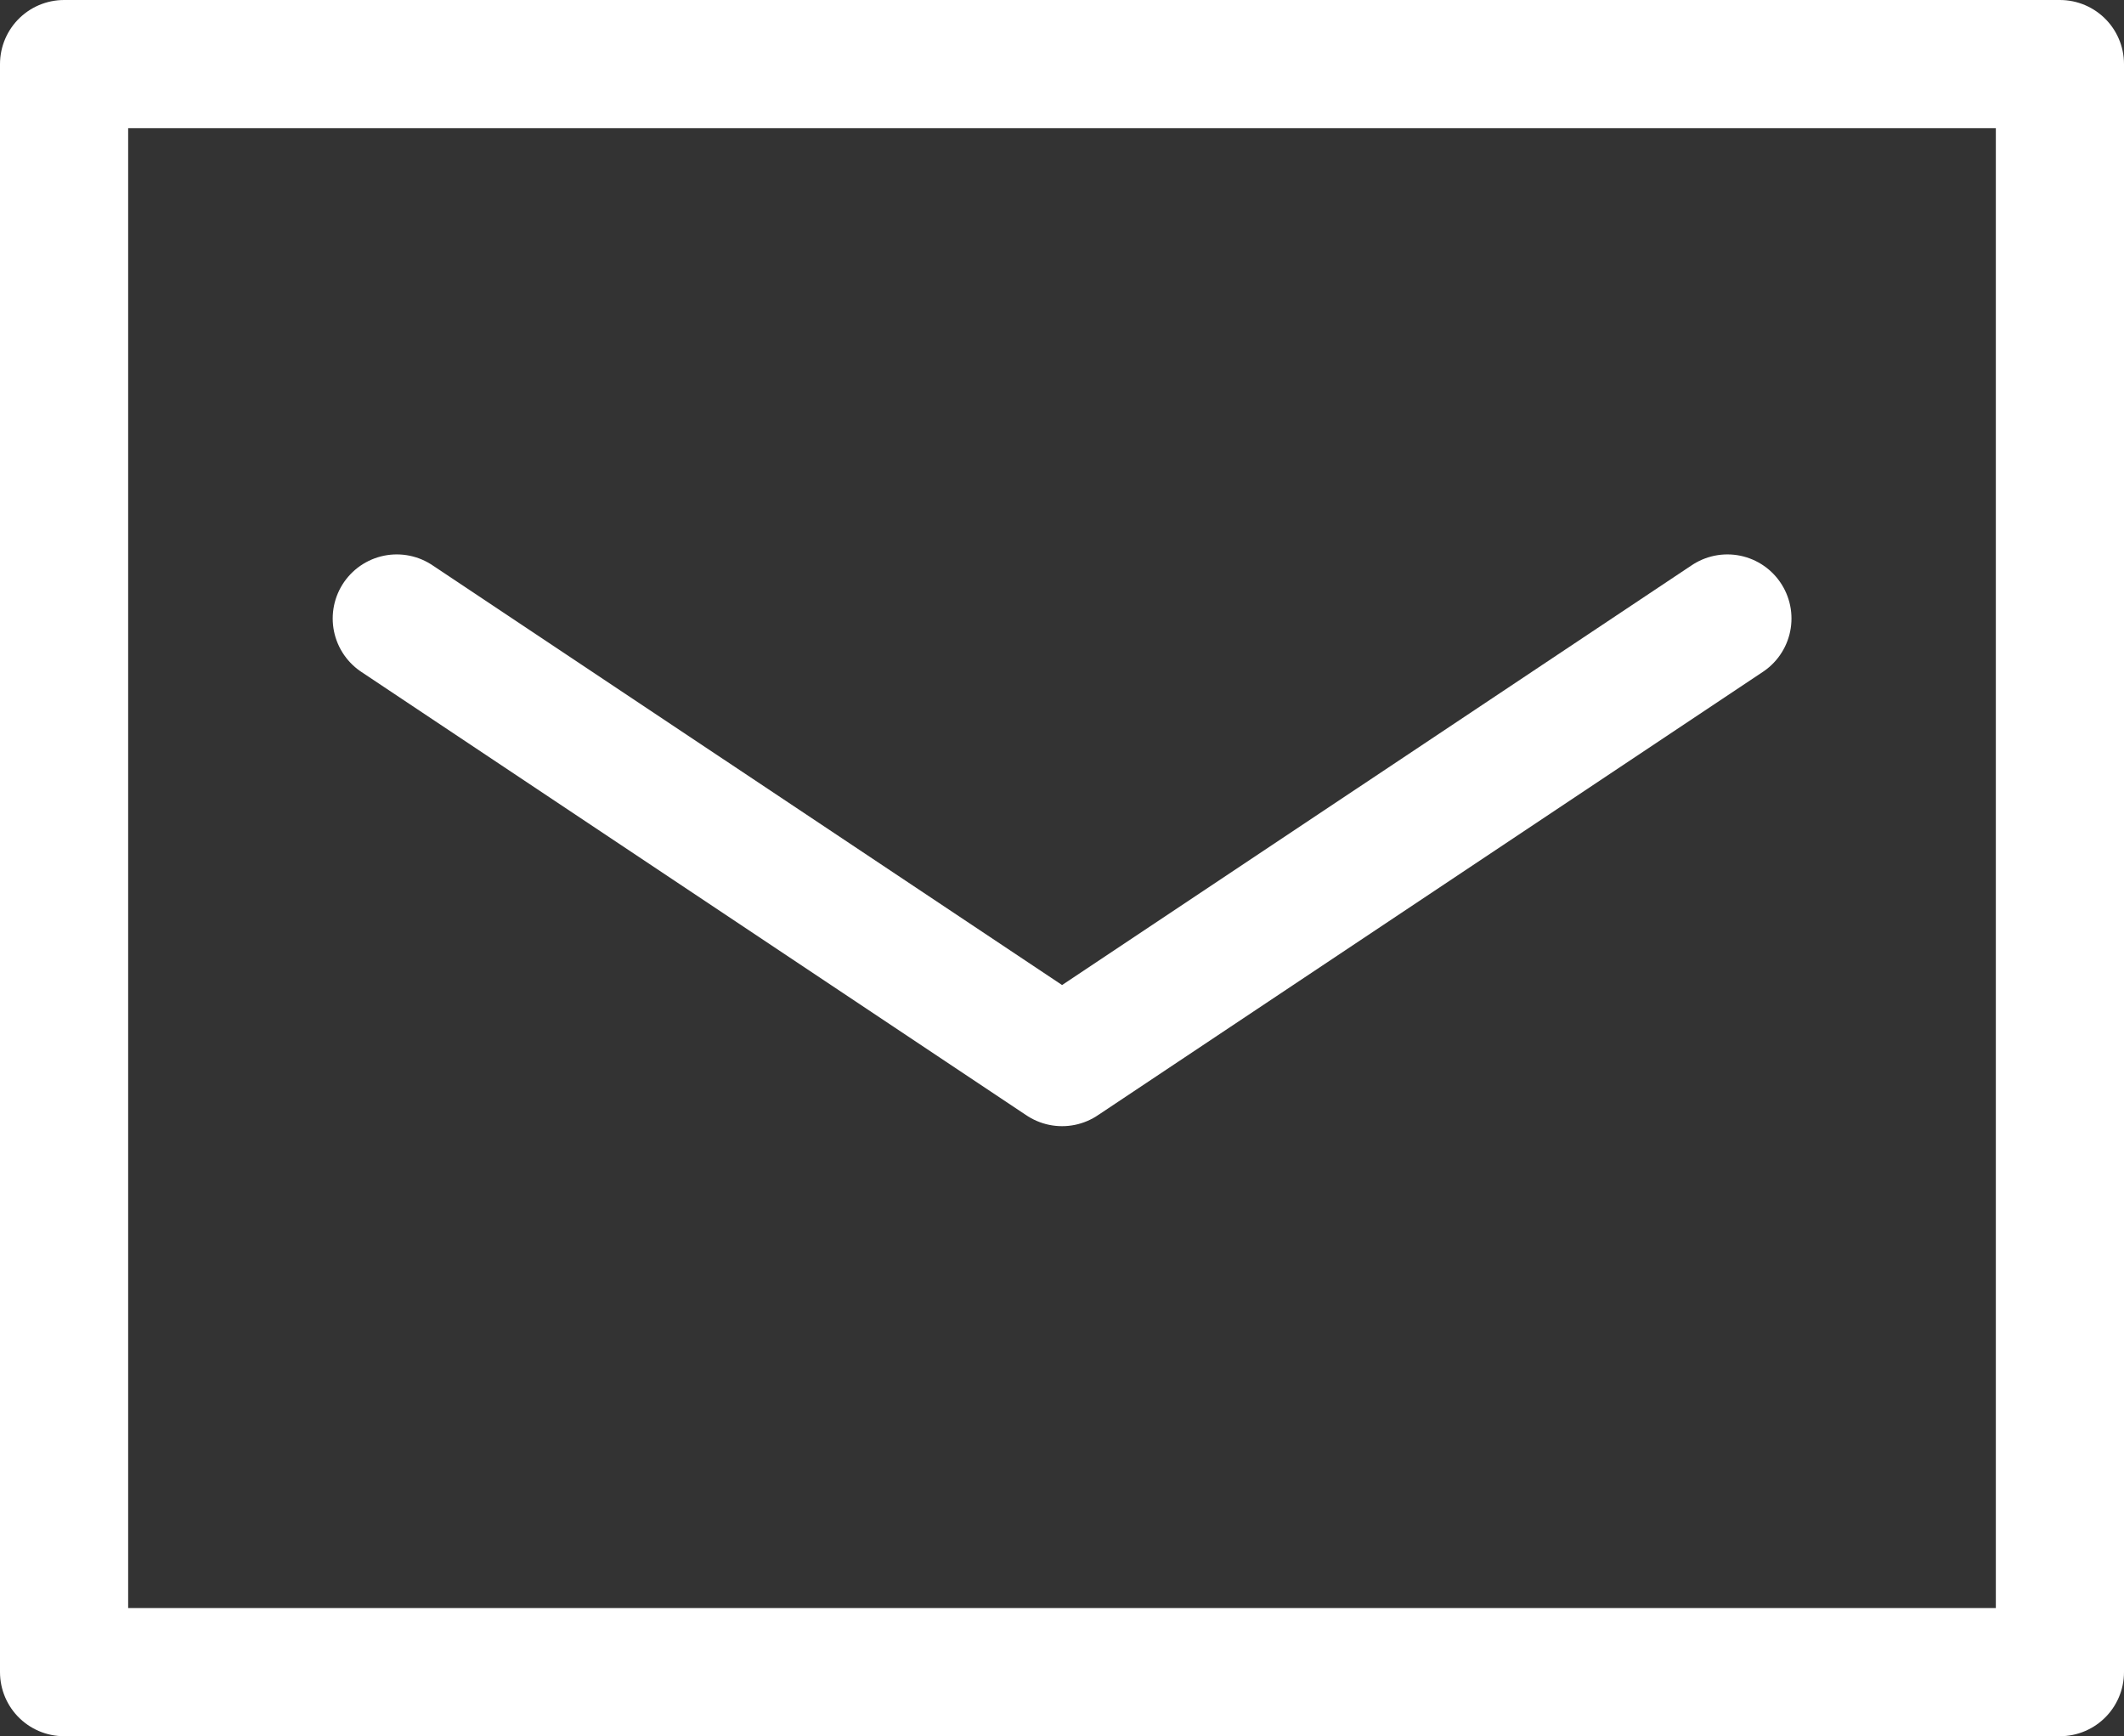
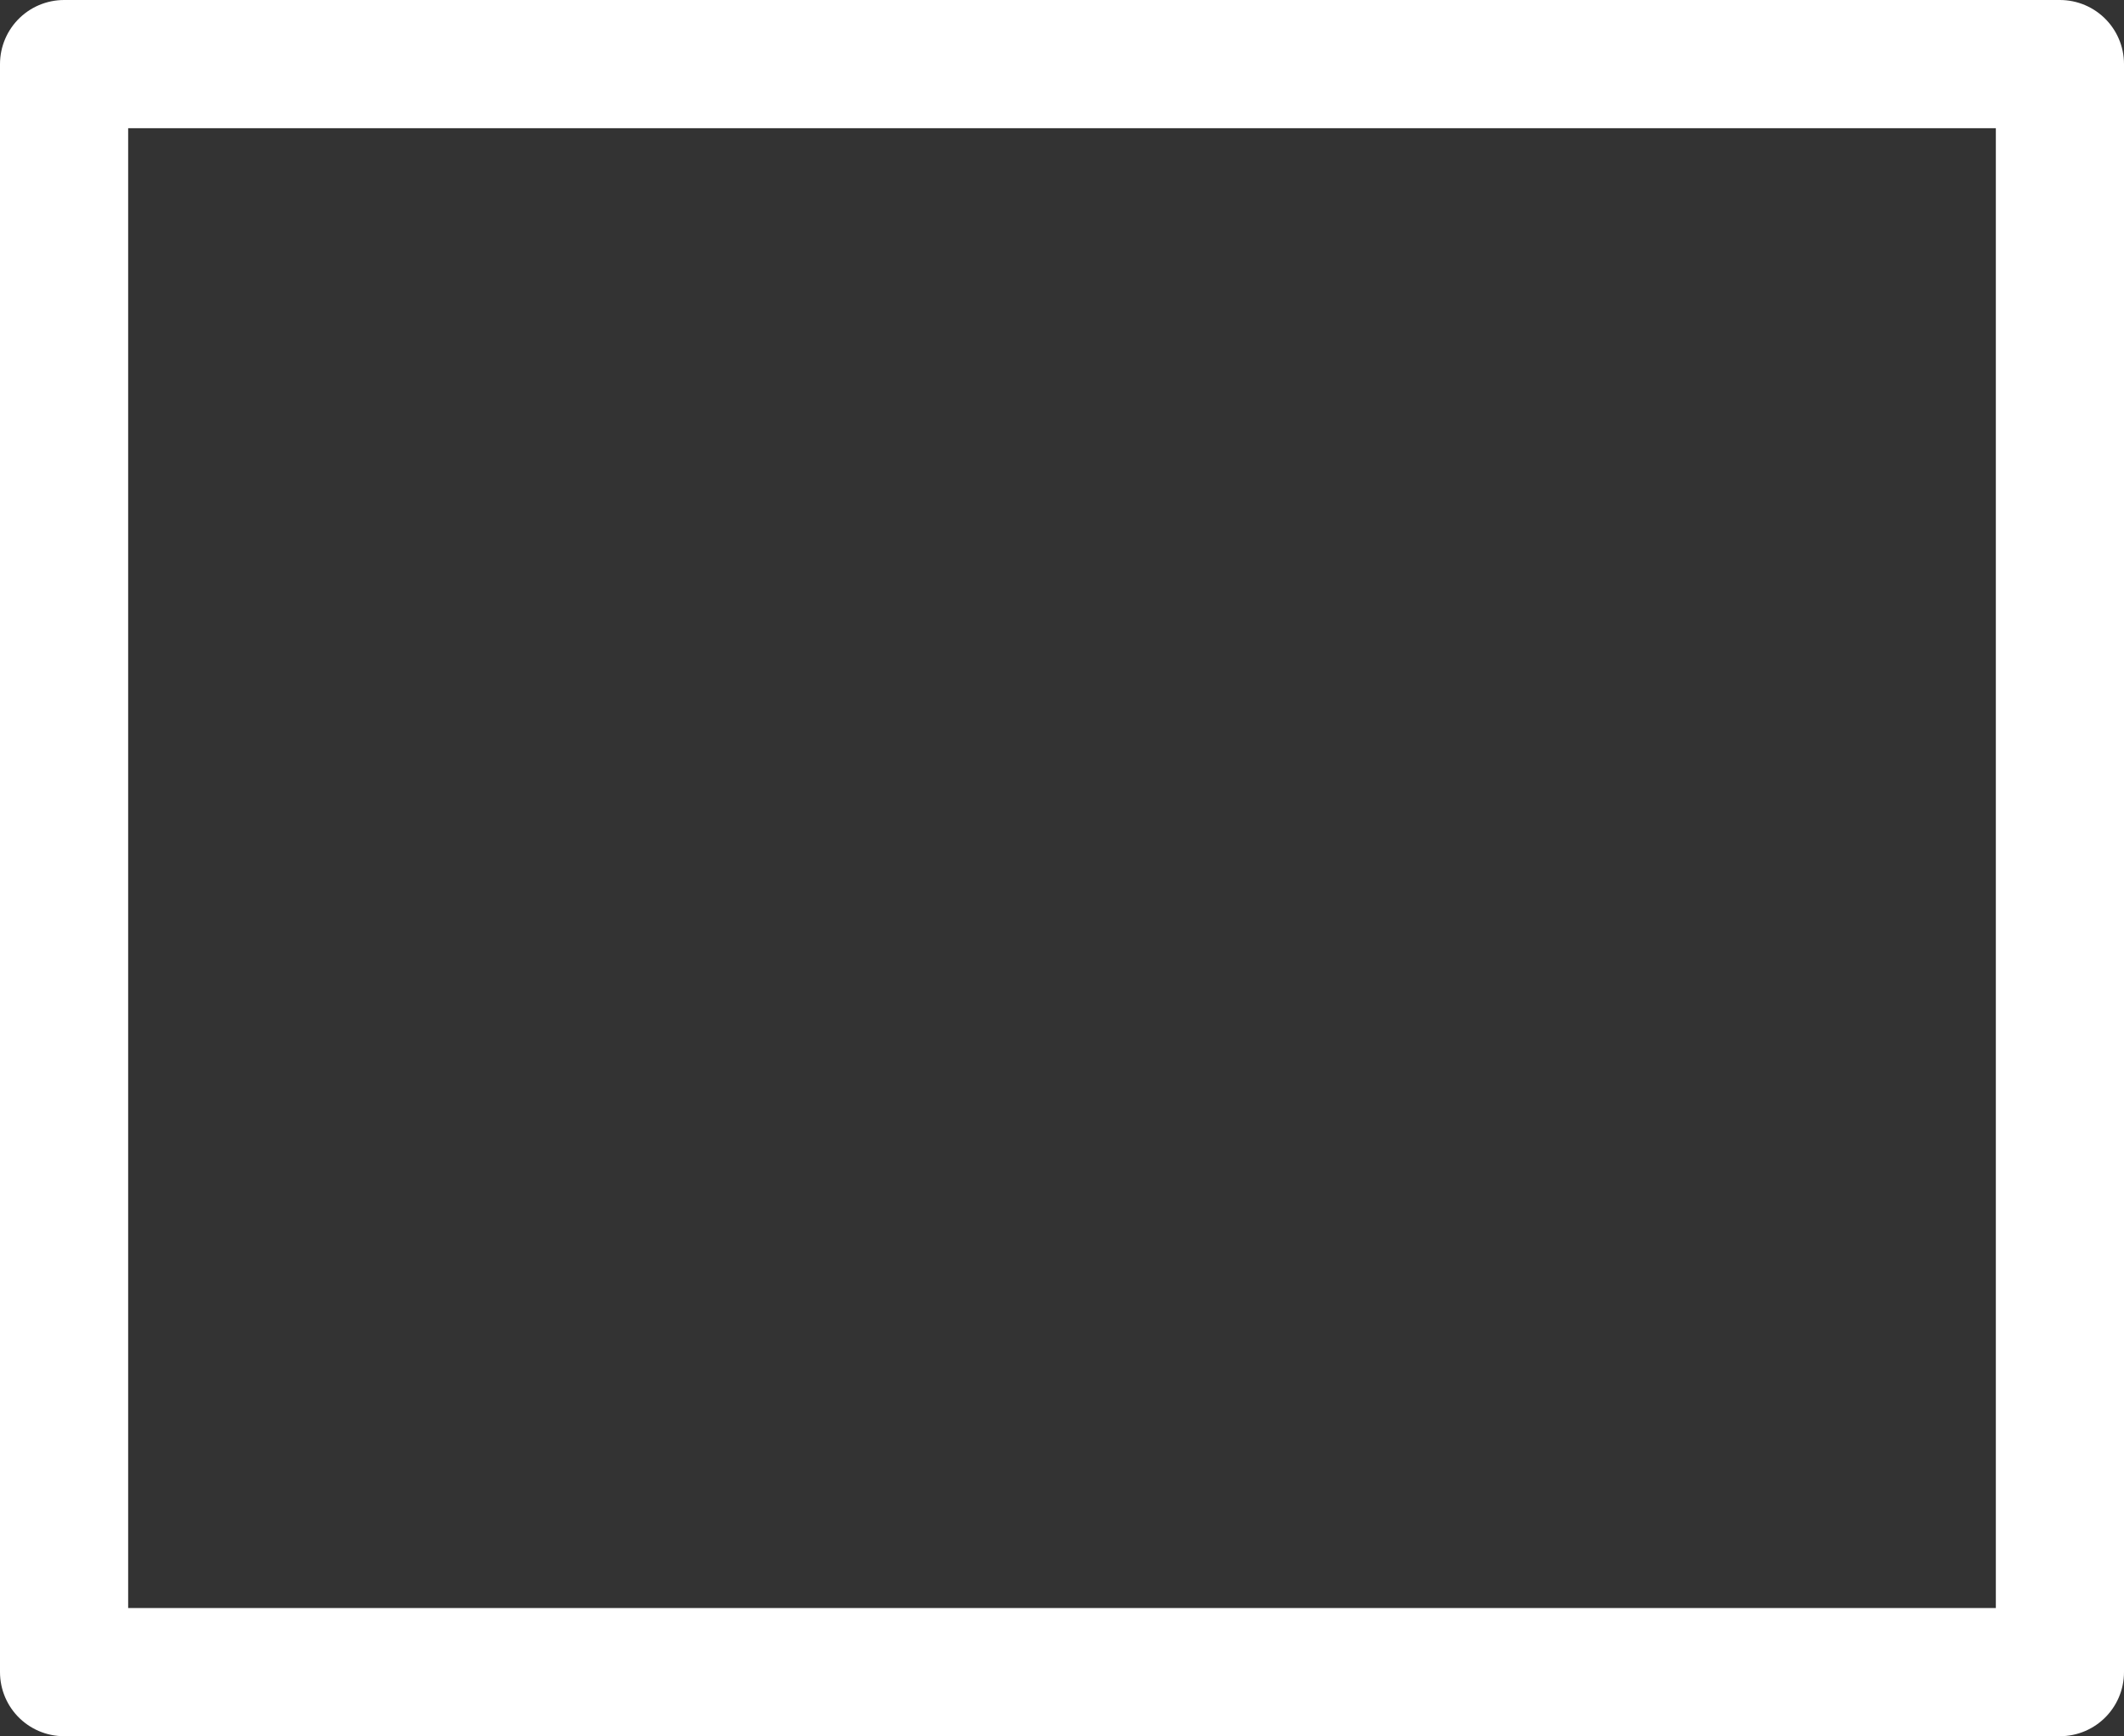
<svg xmlns="http://www.w3.org/2000/svg" width="24.86" height="20.318" viewBox="0 0 24.86 20.318">
  <rect x="0" y="0" width="24.86" height="20.318" fill="#333333" stroke="none" />
  <g id="グループ_17106" data-name="グループ 17106" transform="translate(9331.75 20804.75)">
    <path id="パス_37765" data-name="パス 37765" d="M29.36,16.893V31.818H6V13H29.36v3.893" transform="translate(-9337 -20817)" fill="none" stroke="#fff" stroke-linecap="round" stroke-linejoin="round" stroke-width="1.5" />
-     <path id="パス_37766" data-name="パス 37766" d="M12,23l7.787,5.191L27.574,23" transform="translate(-9339.106 -20820.512)" fill="none" stroke="#fff" stroke-linecap="round" stroke-linejoin="round" stroke-width="1.5" />
  </g>
</svg>